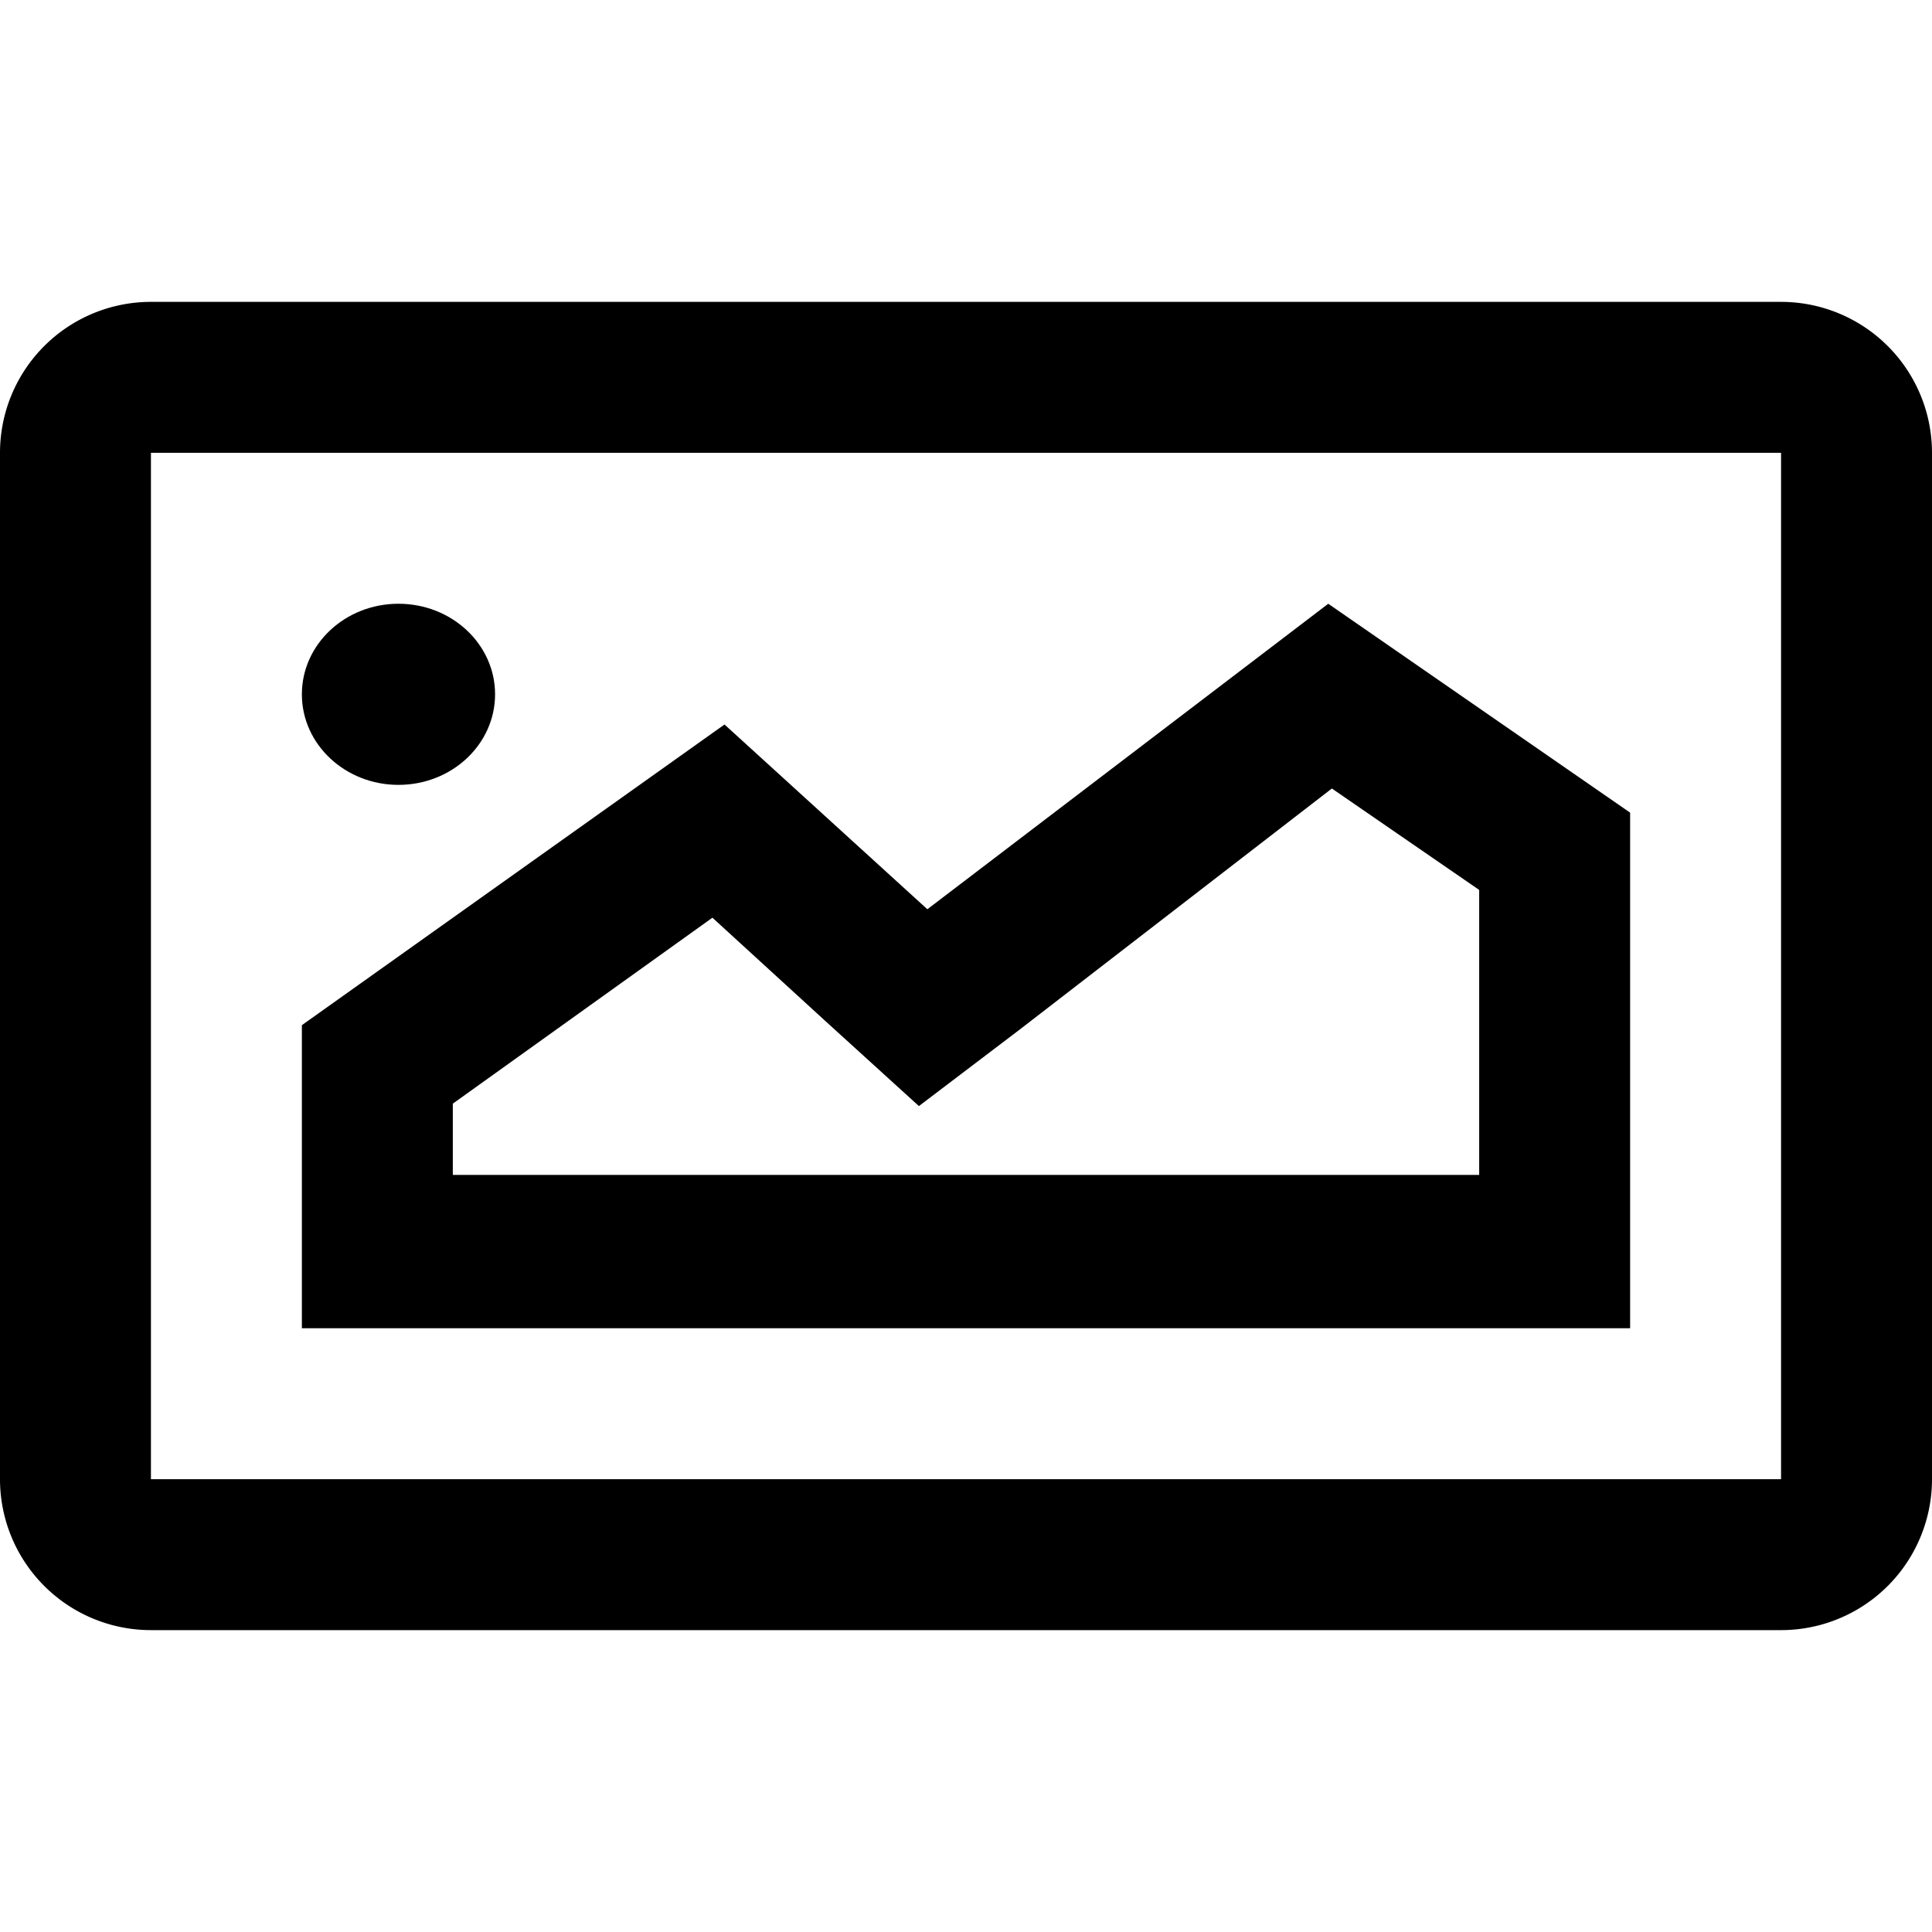
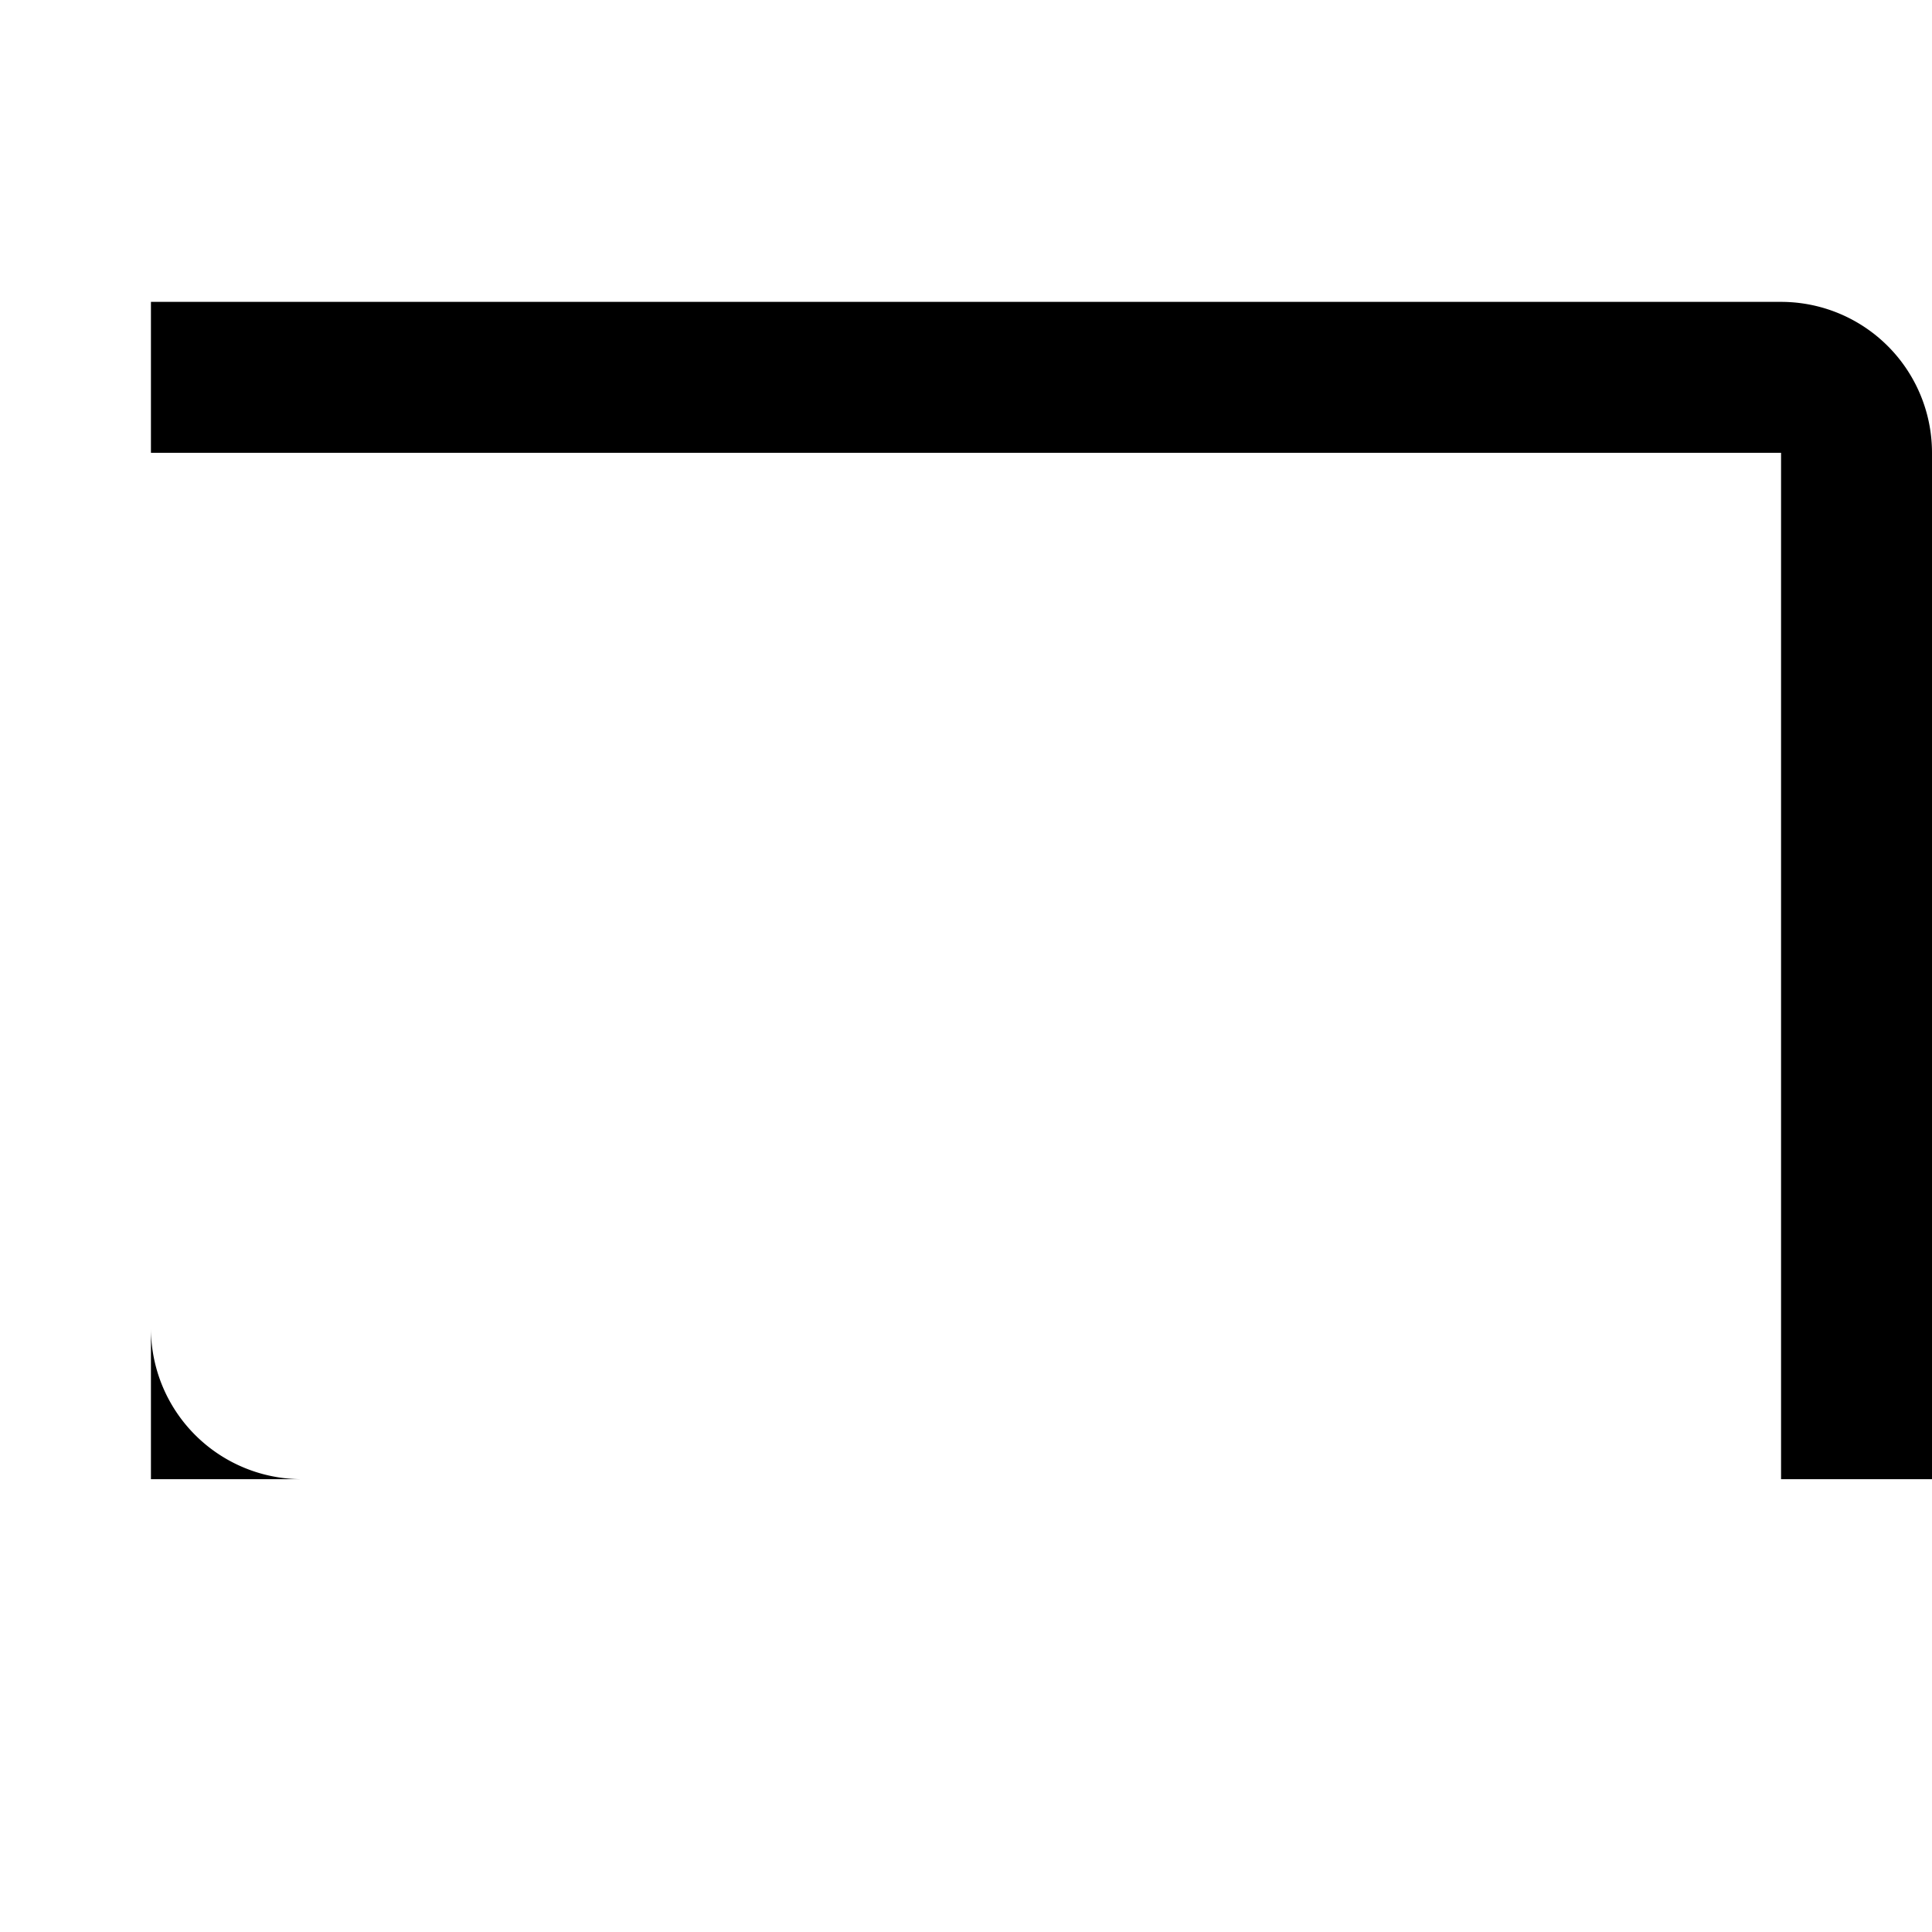
<svg xmlns="http://www.w3.org/2000/svg" fill="#000000" width="800px" height="800px" viewBox="0 0 16 16">
-   <path d="M13.5 6.73 11 5 7.68 7.53 6 6 2.5 8.49V11h11zm-1.25 3h-8.5v-.59L5.9 7.6l.94.86.77.7.83-.63 2.59-2 1.22.84z" />
-   <ellipse cx="3.3" cy="5.75" rx=".8" ry=".75" />
-   <path d="M14.75 2.5H1.25A1.25 1.25 0 0 0 0 3.75v8.5a1.25 1.25 0 0 0 1.25 1.25h13.5A1.25 1.25 0 0 0 16 12.25v-8.5a1.25 1.25 0 0 0-1.25-1.25zm0 9.75H1.25v-8.5h13.5z" />
+   <path d="M14.75 2.5H1.25v8.5a1.25 1.25 0 0 0 1.25 1.25h13.5A1.25 1.25 0 0 0 16 12.25v-8.5a1.25 1.25 0 0 0-1.25-1.25zm0 9.75H1.25v-8.5h13.5z" />
</svg>